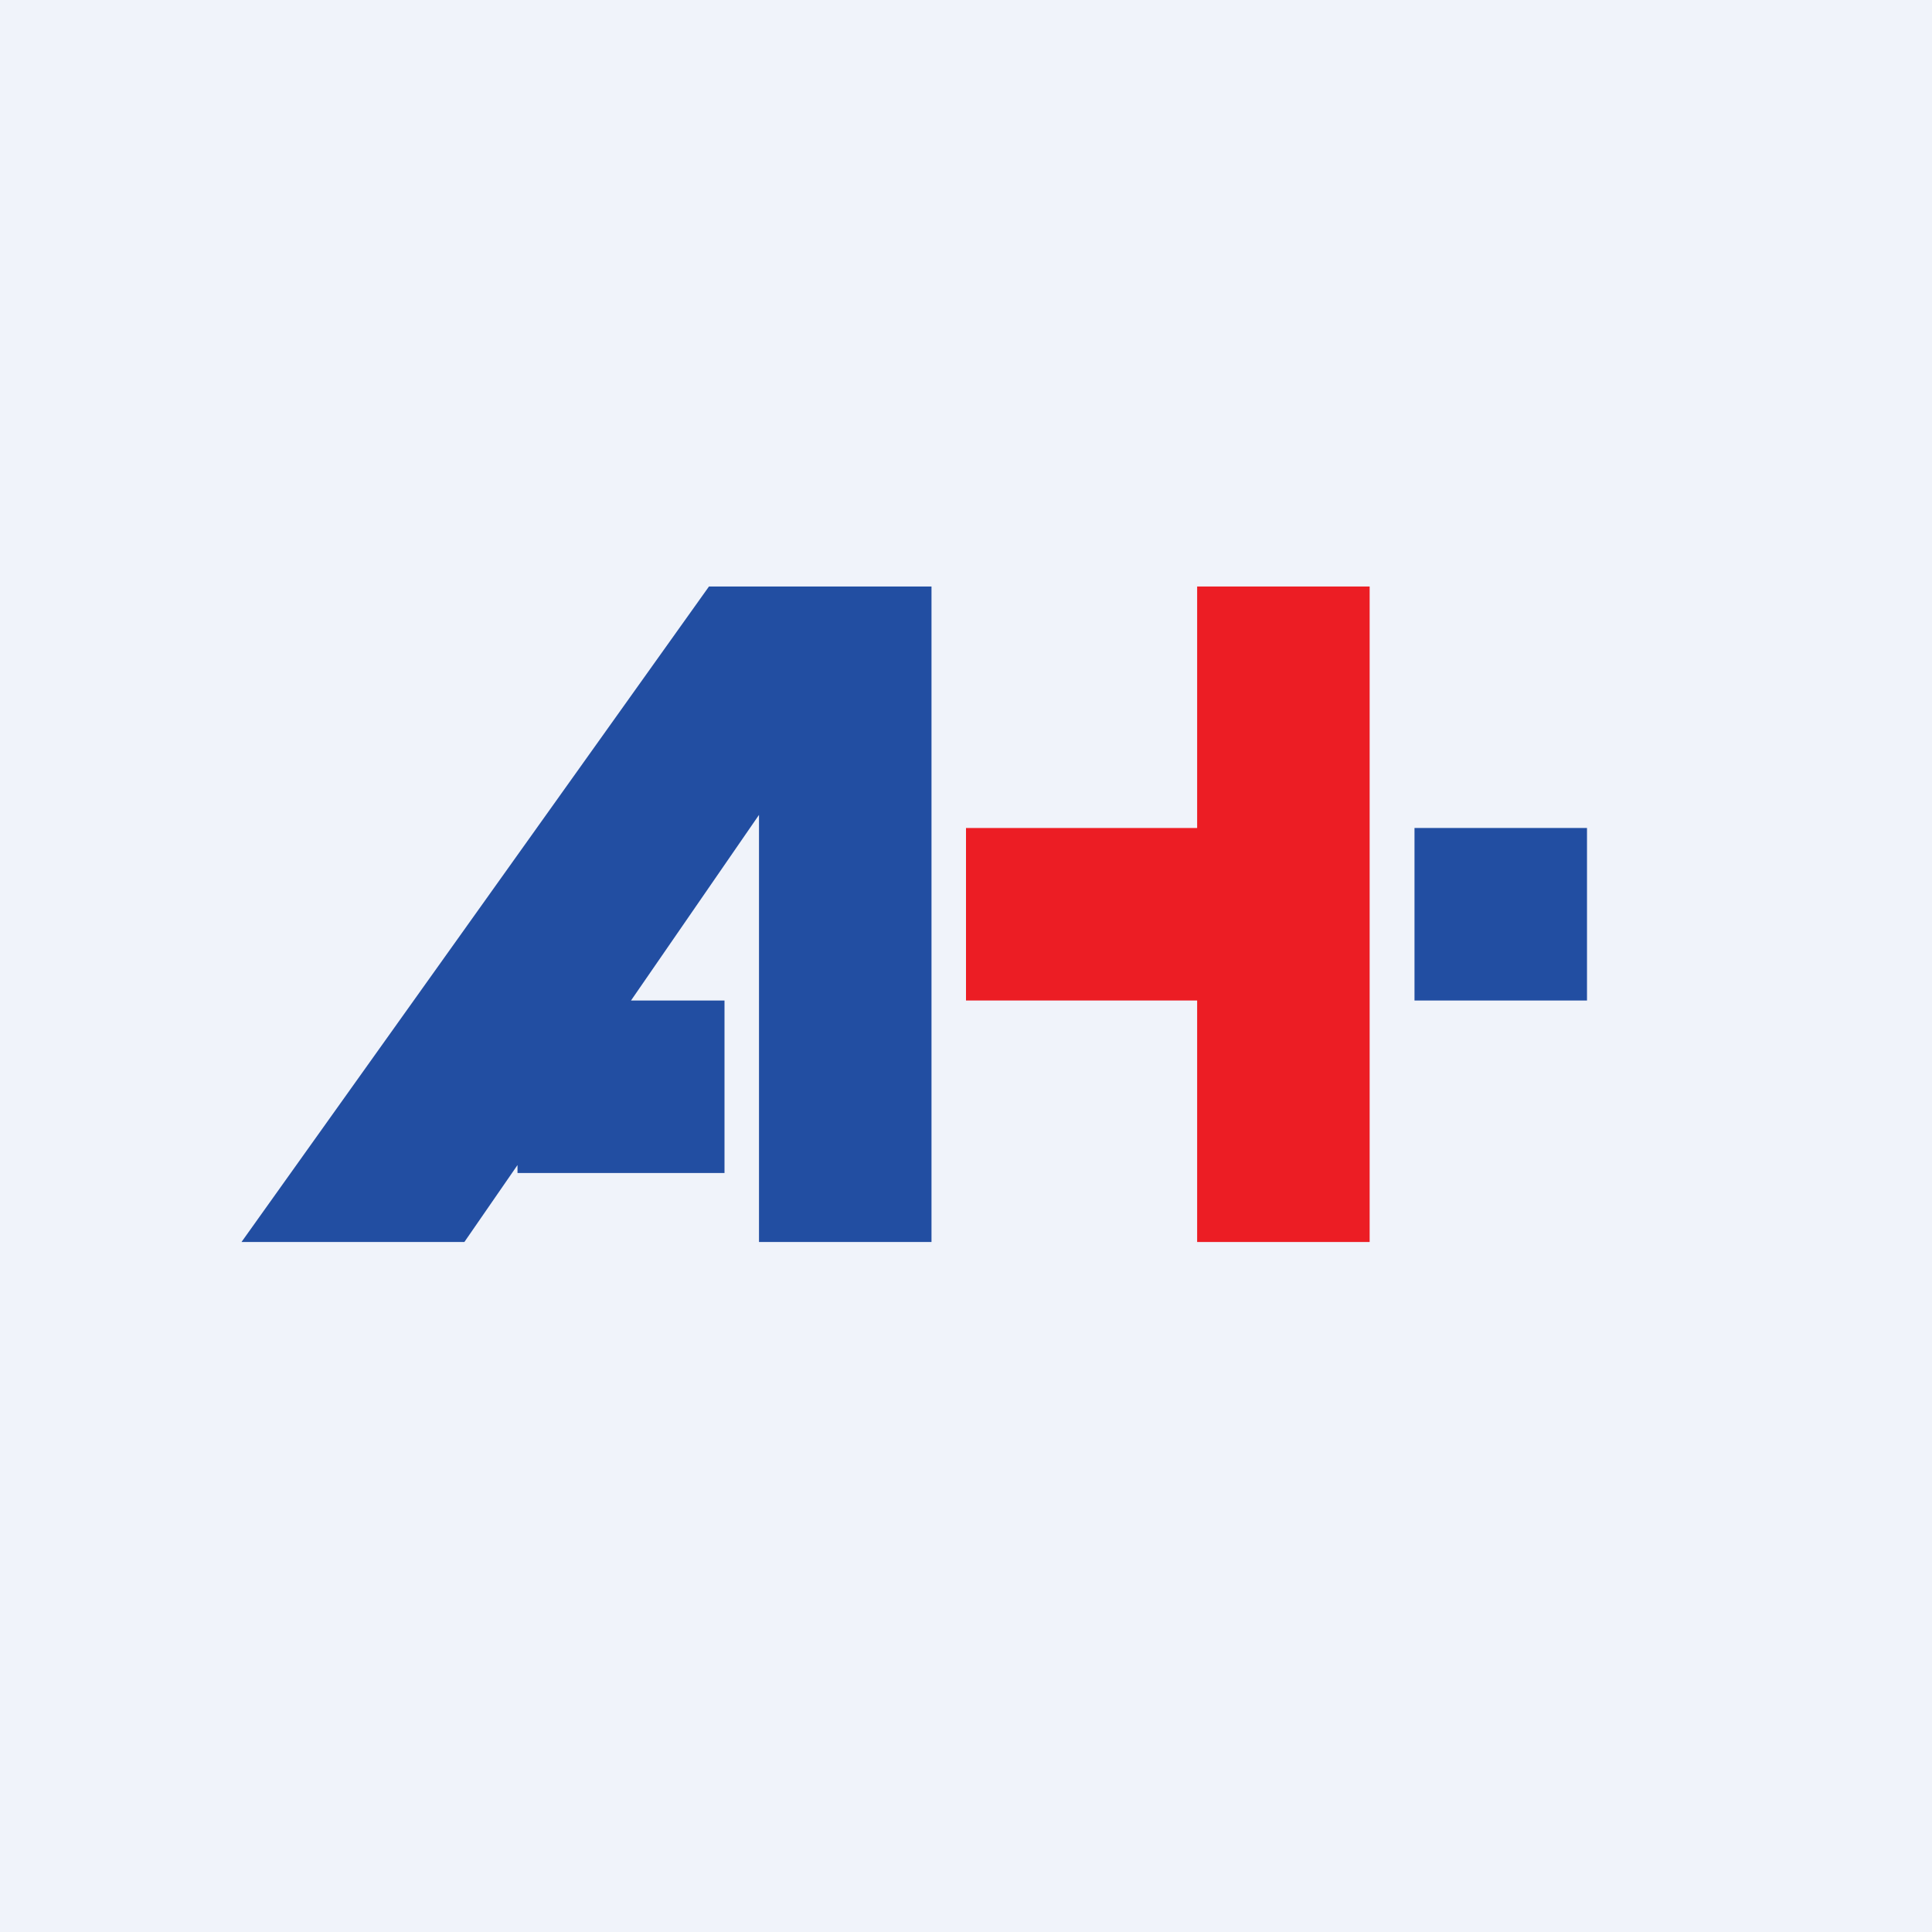
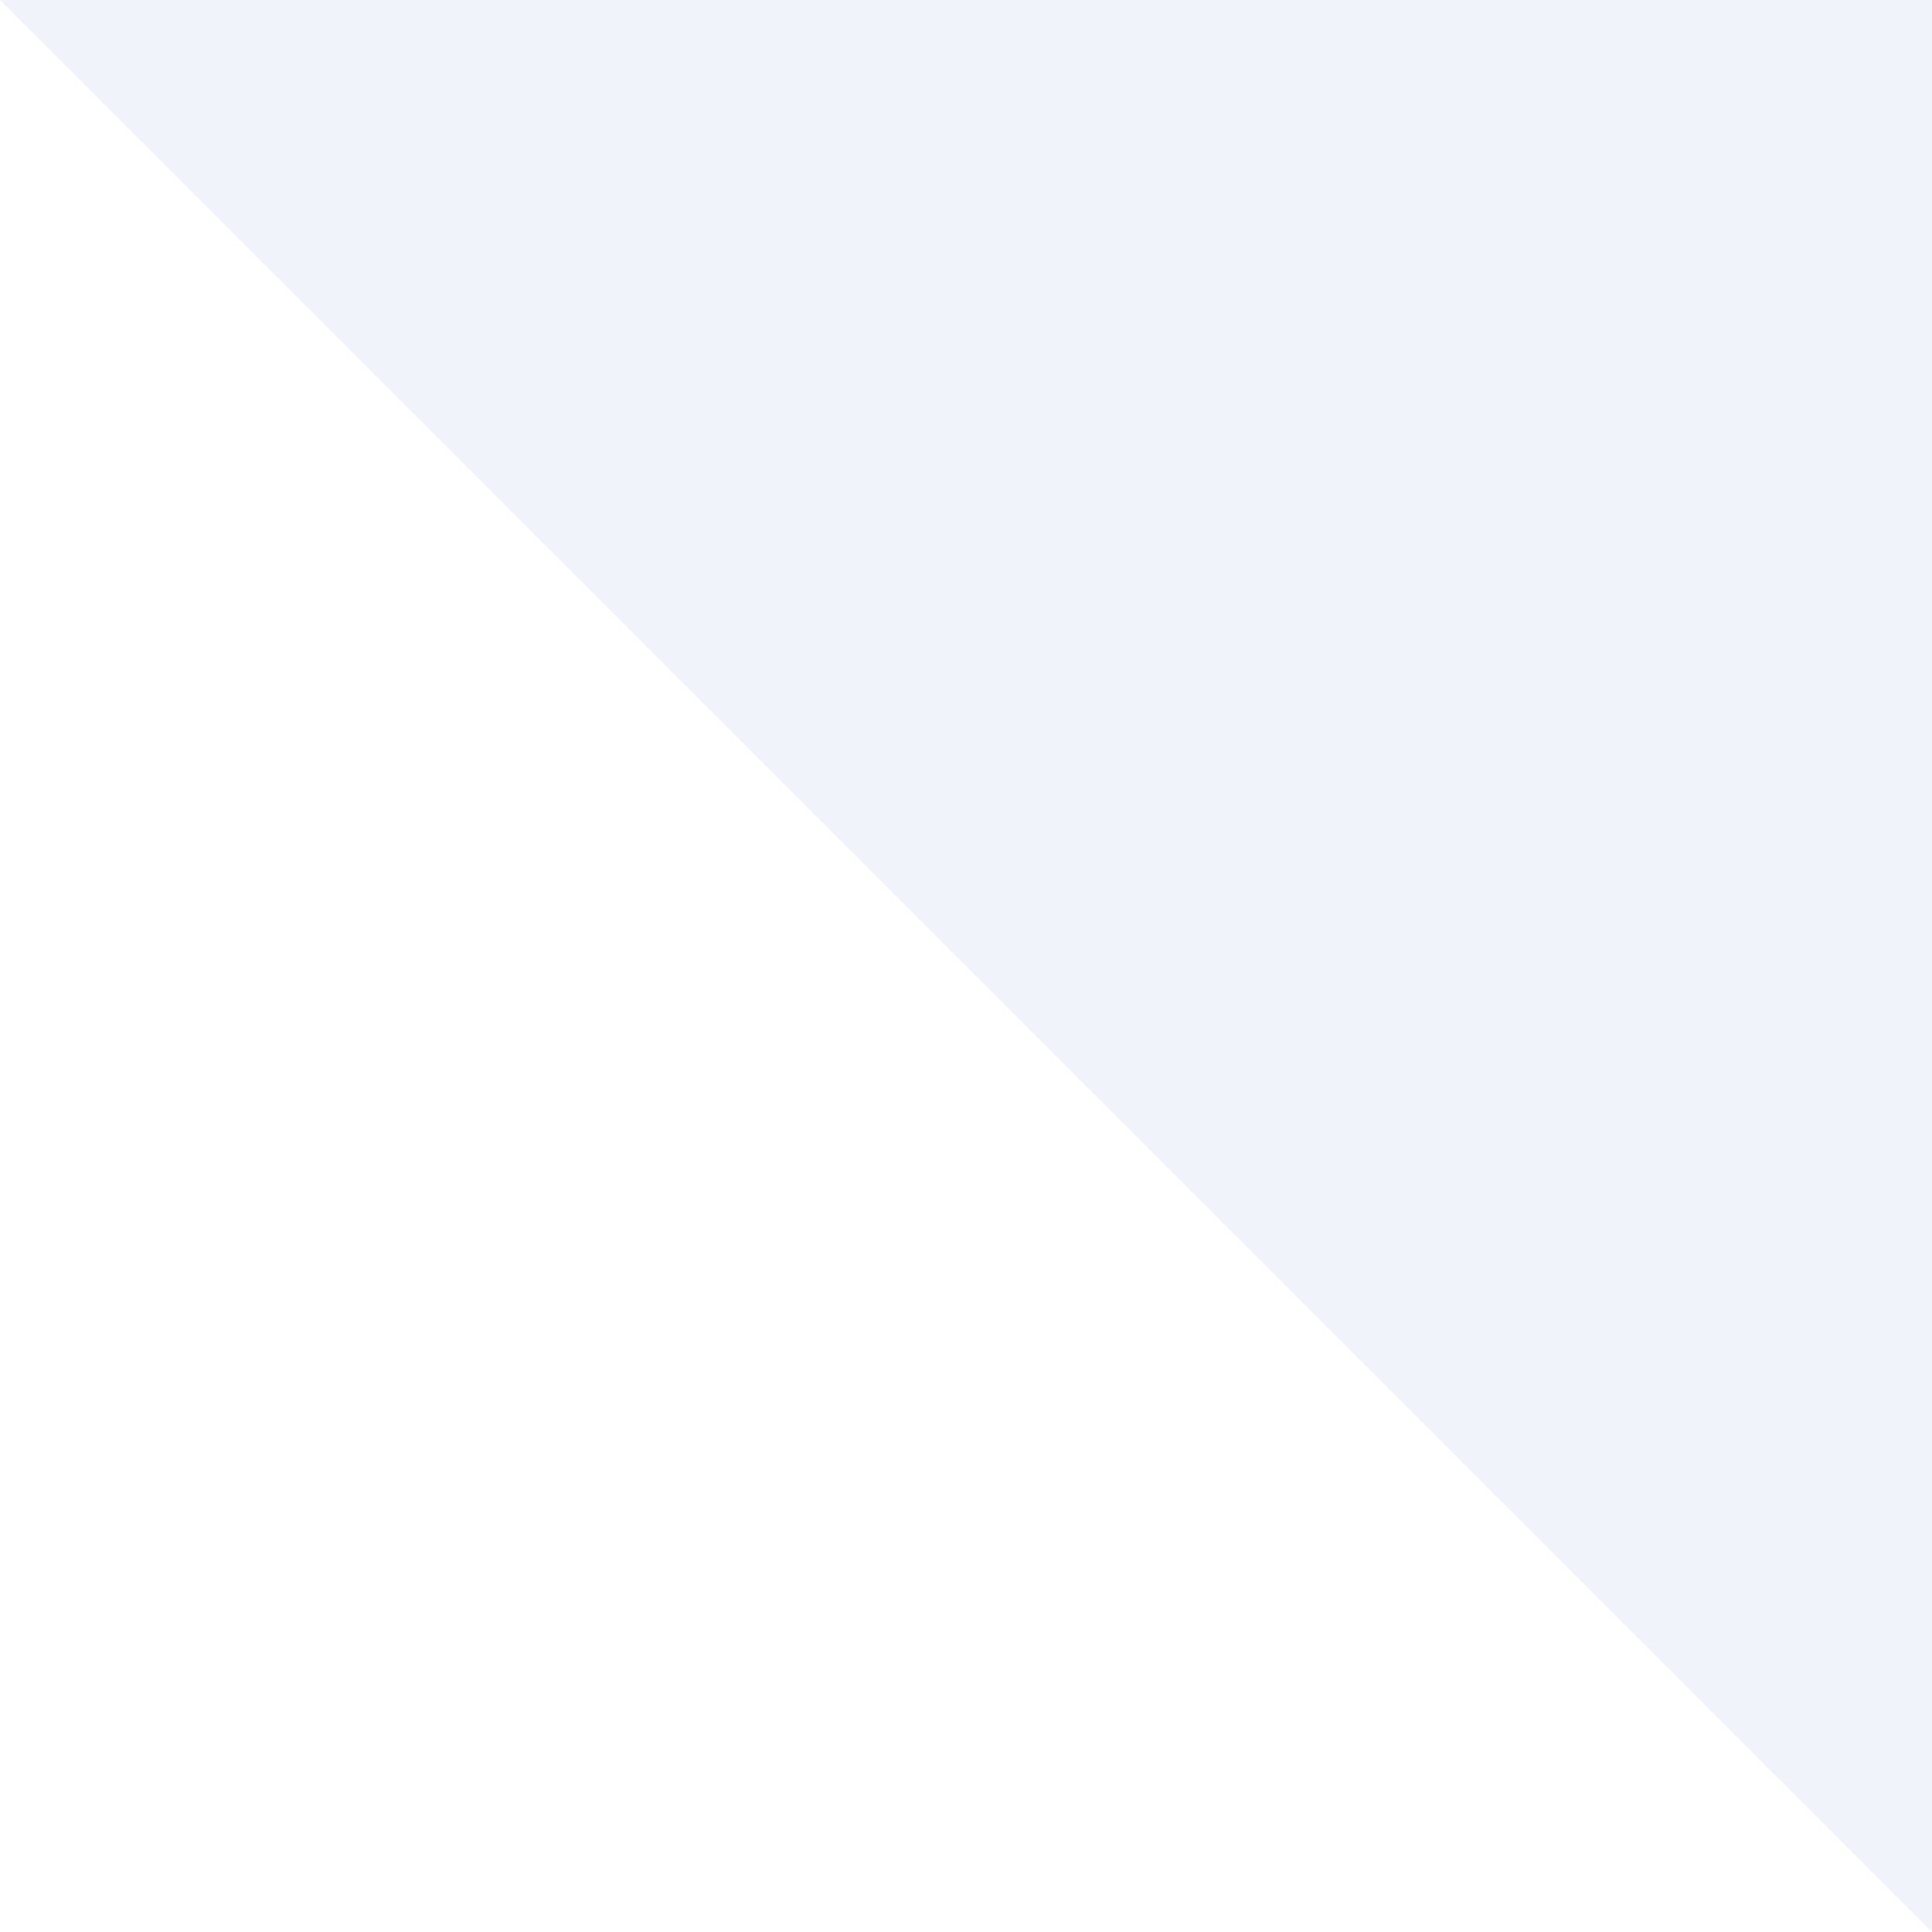
<svg xmlns="http://www.w3.org/2000/svg" width="56" height="56" viewBox="0 0 56 56">
-   <path fill="#F0F3FA" d="M0 0h56v56H0z" />
-   <path d="M27 36h-5V23.62L18.29 29H21v5h-6v-.23L13.46 36H7l13.55-19H27v19ZM41 24h5v5h-5z" fill="#224EA2" />
-   <path d="M39.7 36h-5v-7H28v-5h6.7v-7h5v19Z" fill="#EC1D24" />
+   <path fill="#F0F3FA" d="M0 0h56v56z" />
</svg>